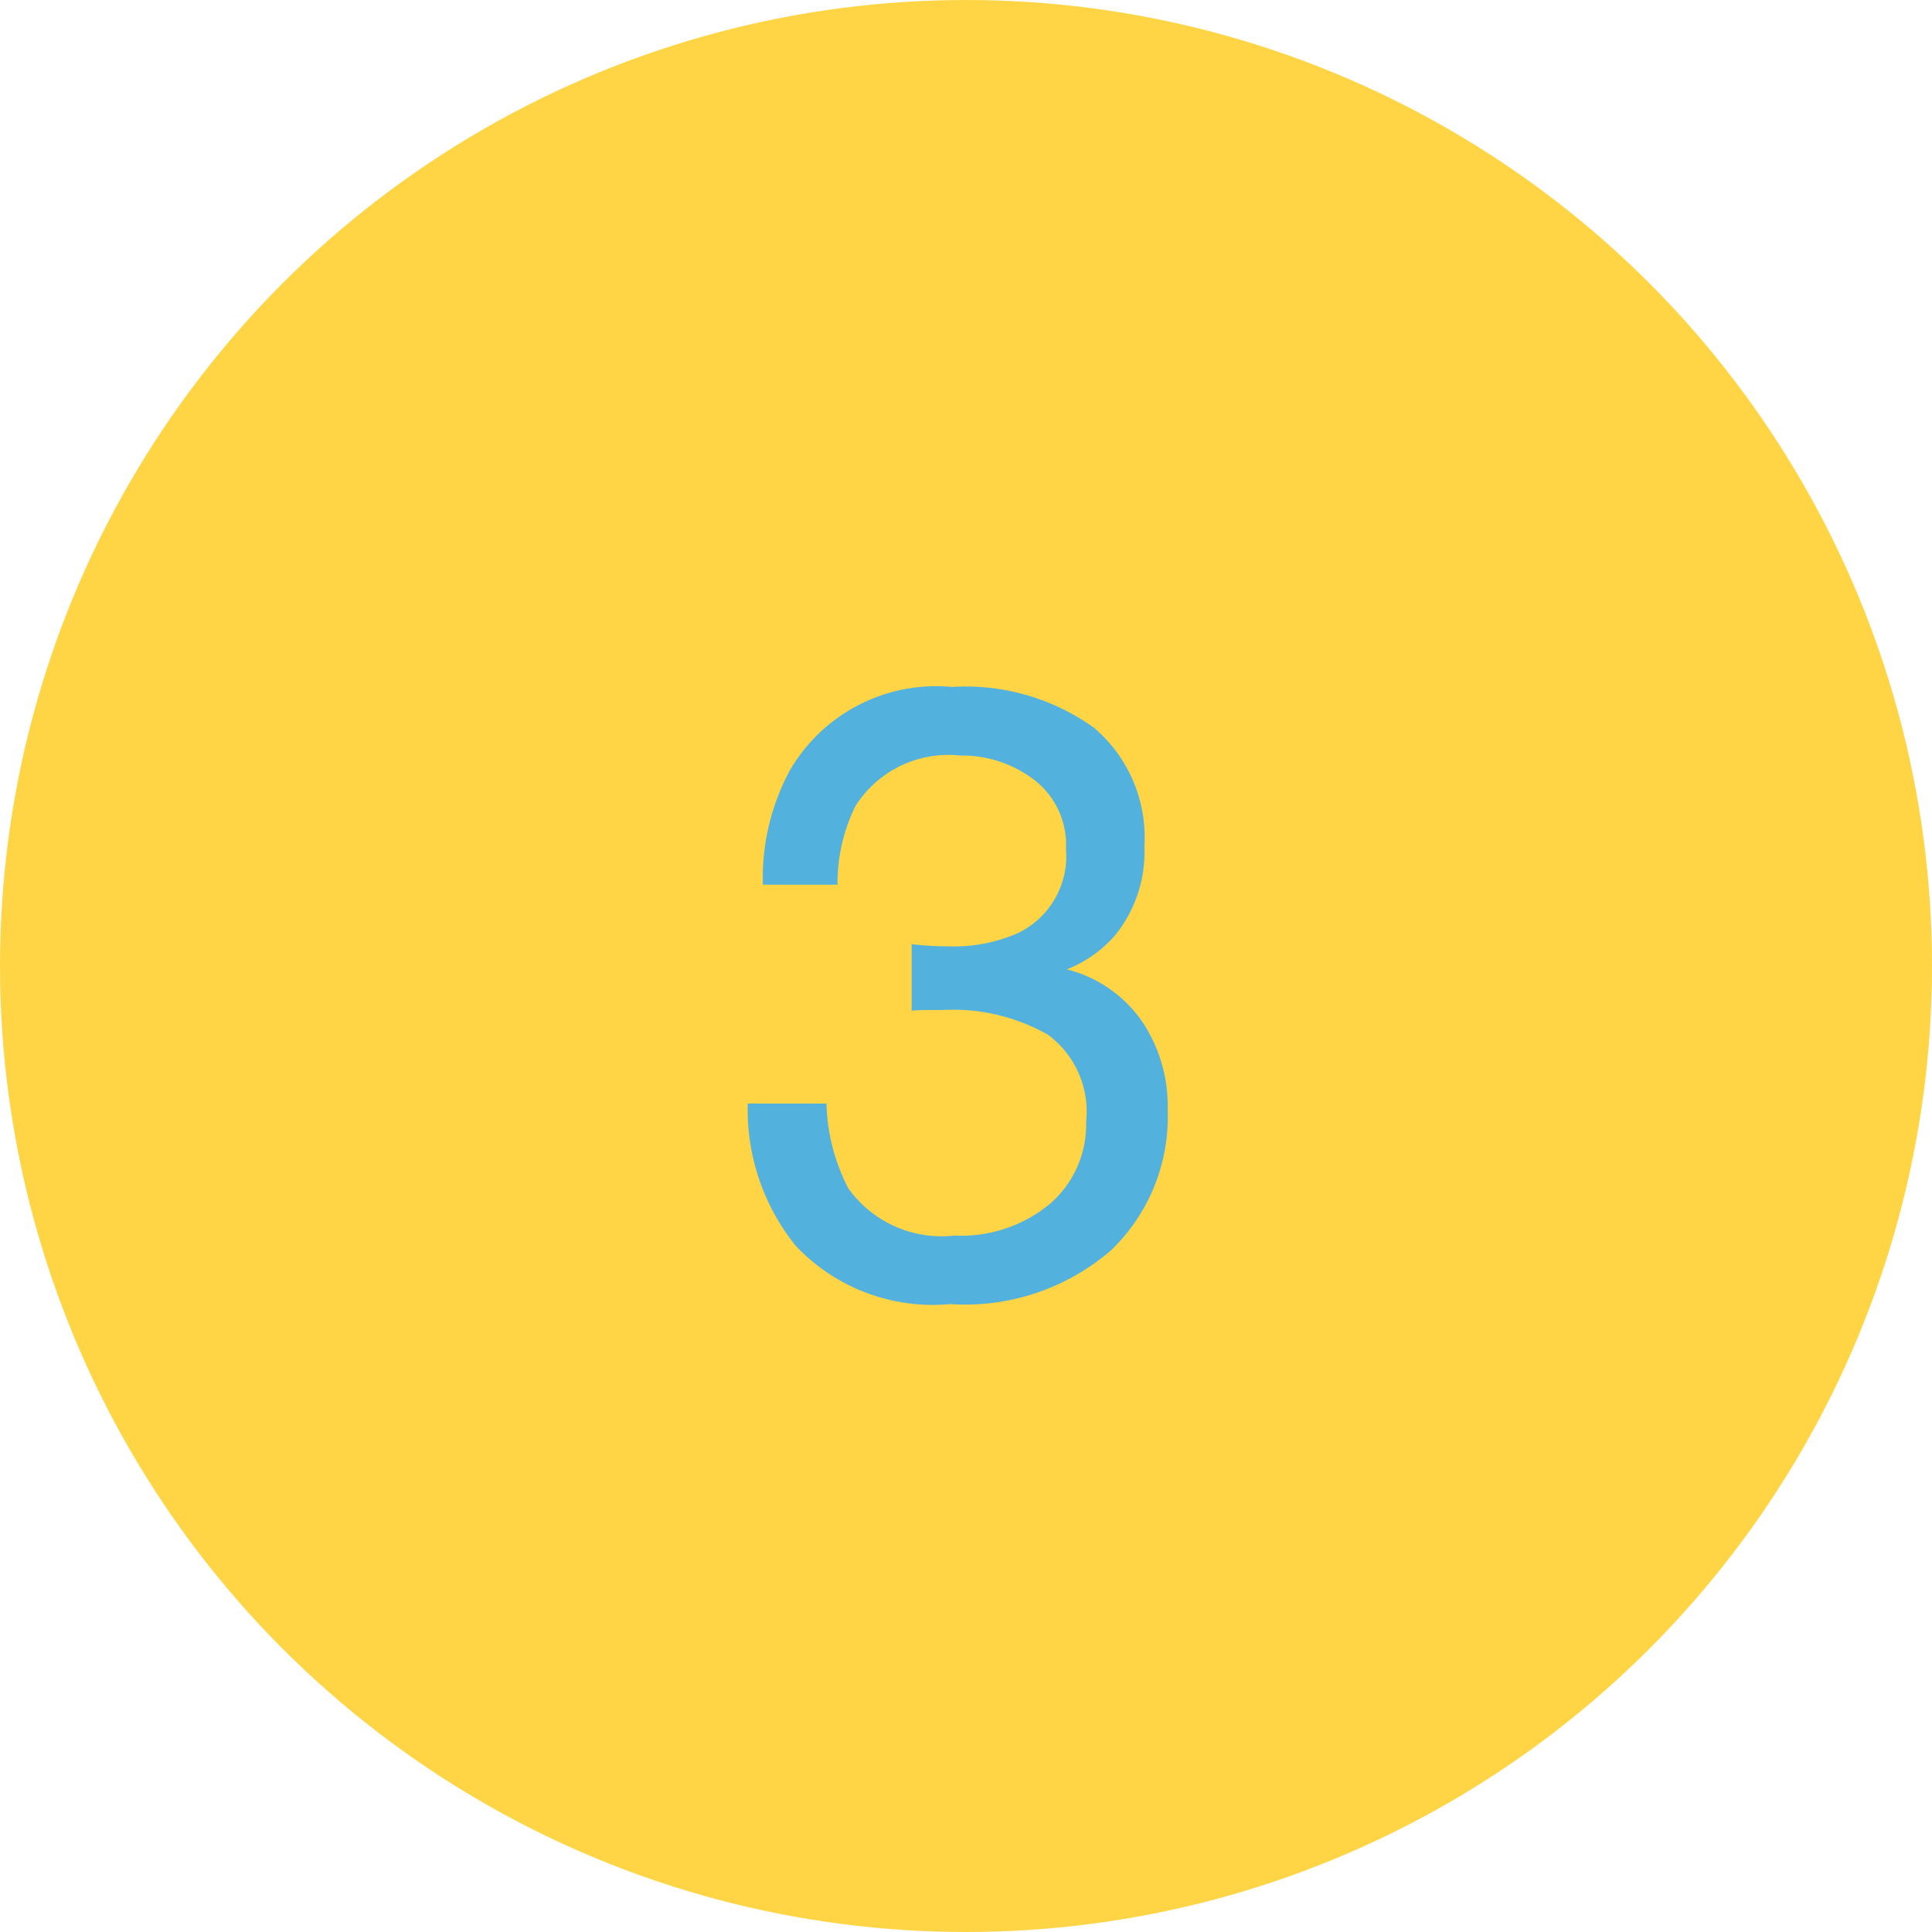
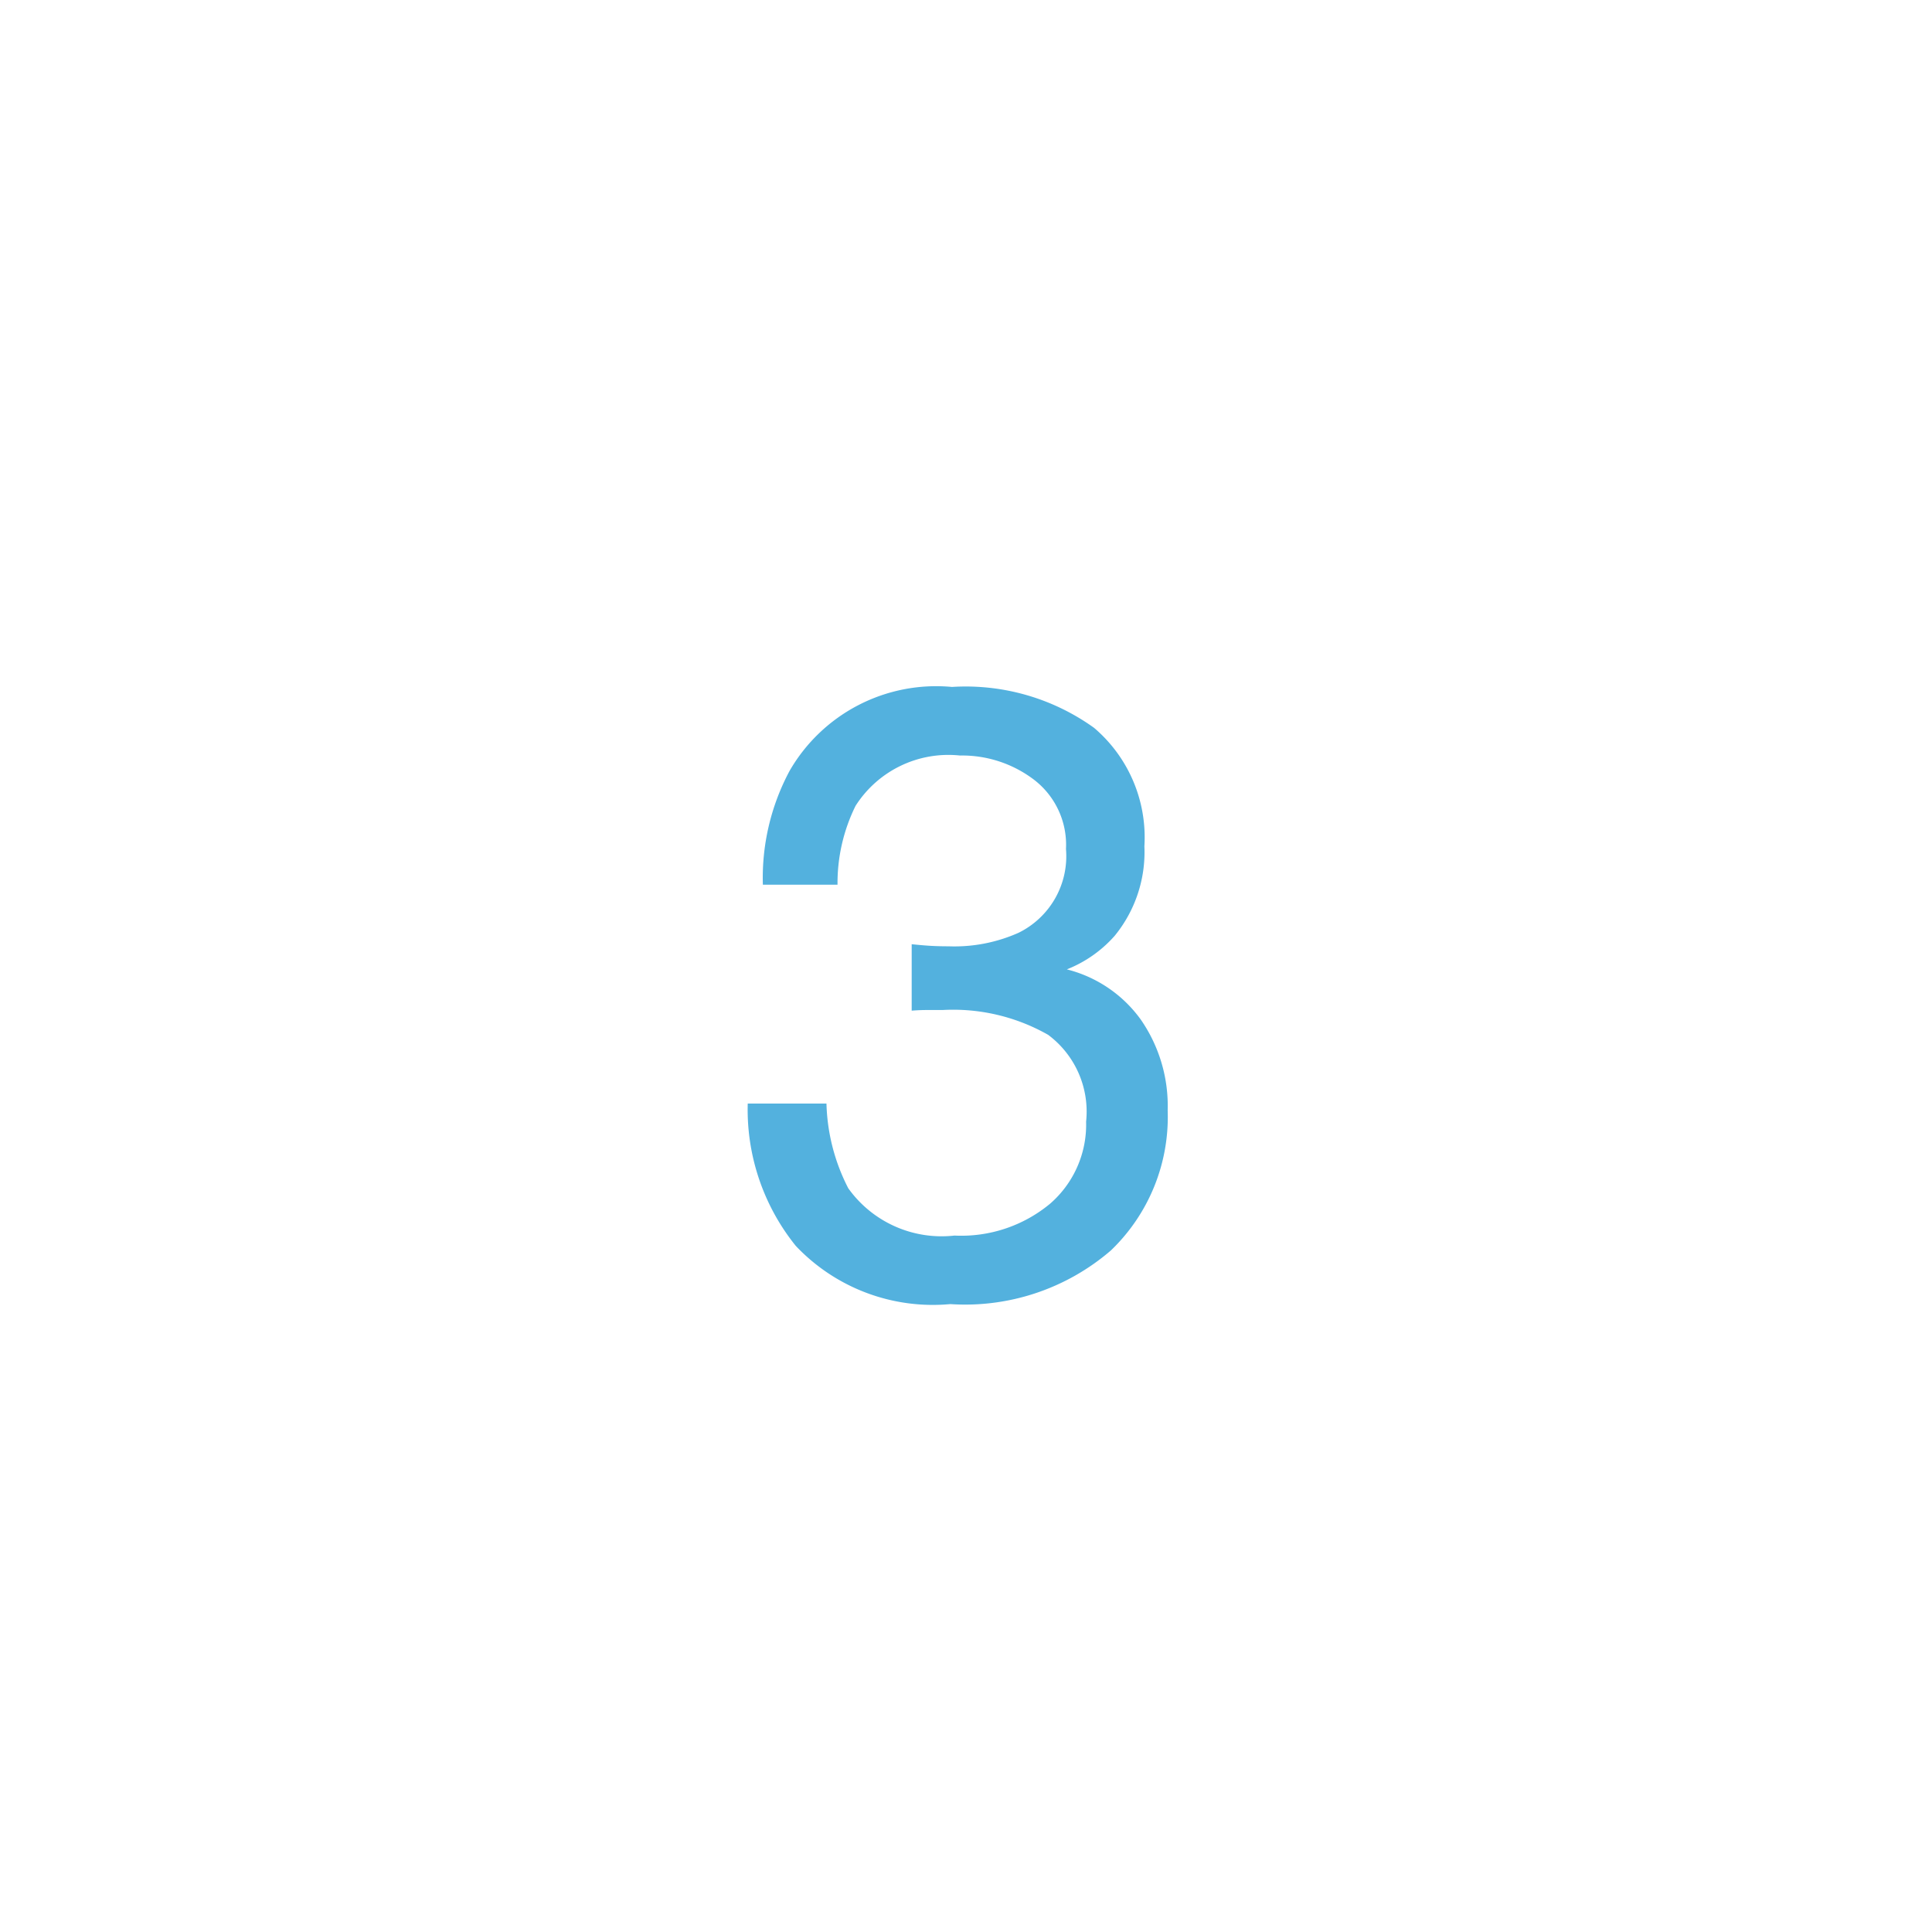
<svg xmlns="http://www.w3.org/2000/svg" width="36" height="36" viewBox="0 0 36 36">
  <g transform="translate(-0.152)">
-     <circle cx="18" cy="18" r="18" transform="translate(0.152)" fill="#ffd545" />
    <path d="M-.293.3A3.515,3.515,0,0,1-3.172-.785a4.045,4.045,0,0,1-.895-2.652H-2.6a3.643,3.643,0,0,0,.406,1.578A2.137,2.137,0,0,0-.215-.977,2.591,2.591,0,0,0,1.566-1.57,1.95,1.95,0,0,0,2.238-3.1a1.783,1.783,0,0,0-.707-1.617A3.578,3.578,0,0,0-.434-5.18q-.141,0-.285,0t-.293.012V-6.406q.219.023.367.031t.32.008a2.936,2.936,0,0,0,1.3-.25A1.589,1.589,0,0,0,1.863-8.18,1.526,1.526,0,0,0,1.27-9.469,2.215,2.215,0,0,0-.113-9.922a2.05,2.05,0,0,0-1.945.938,3.25,3.25,0,0,0-.336,1.469H-3.785a4.22,4.22,0,0,1,.5-2.125A3.153,3.153,0,0,1-.262-11.2a4.1,4.1,0,0,1,2.648.762,2.678,2.678,0,0,1,.938,2.207A2.463,2.463,0,0,1,2.77-6.562a2.33,2.33,0,0,1-.891.625A2.427,2.427,0,0,1,3.258-5a2.825,2.825,0,0,1,.5,1.691A3.447,3.447,0,0,1,2.7-.7,4.16,4.16,0,0,1-.293.3Z" transform="translate(18.152 24)" fill="#53b1de" />
  </g>
</svg>